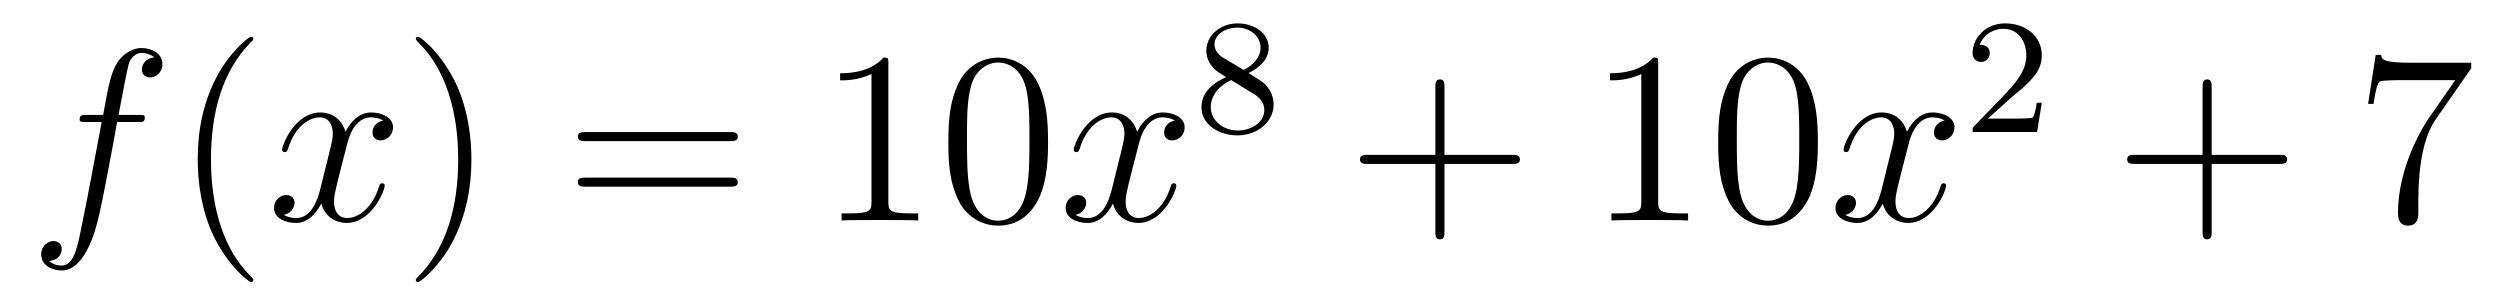
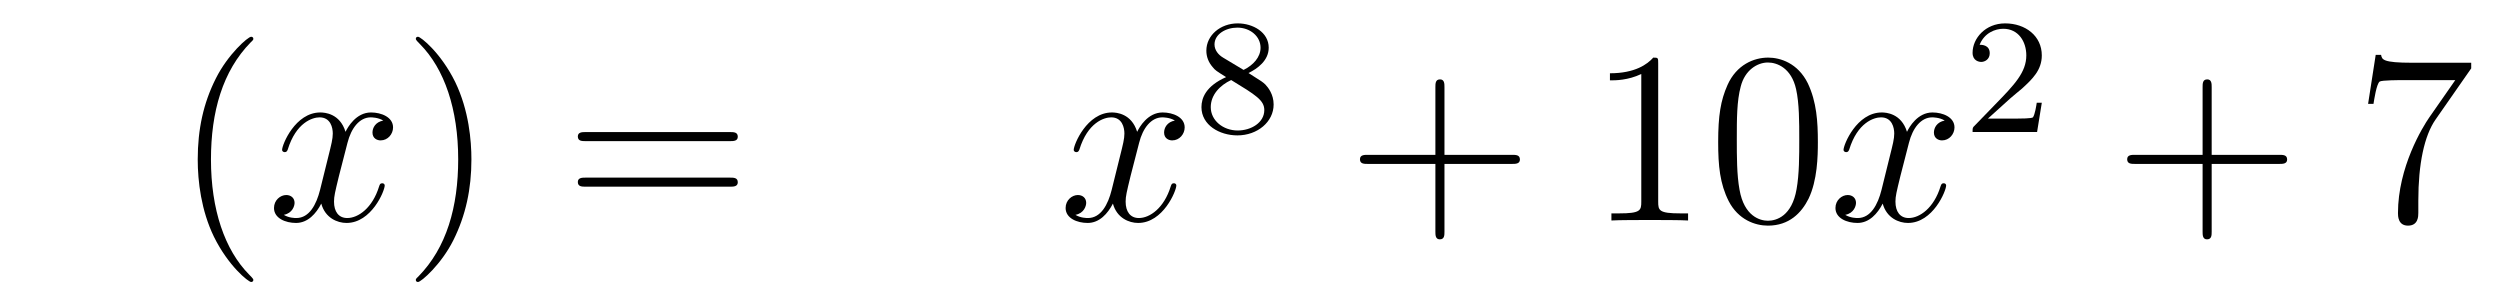
<svg xmlns="http://www.w3.org/2000/svg" height="15pt" version="1.1" viewBox="0 -15 122 15" width="122pt">
  <g id="page1">
    <g transform="matrix(1 0 0 1 -127 650)">
-       <path d="M133.732 -659.046C133.971 -659.046 134.066 -659.046 134.066 -659.273C134.066 -659.392 133.971 -659.392 133.755 -659.392H132.787C133.014 -660.623 133.182 -661.472 133.277 -661.855C133.349 -662.142 133.6 -662.417 133.911 -662.417C134.162 -662.417 134.413 -662.309 134.532 -662.202C134.066 -662.154 133.923 -661.807 133.923 -661.604C133.923 -661.365 134.102 -661.221 134.329 -661.221C134.568 -661.221 134.927 -661.424 134.927 -661.879C134.927 -662.381 134.425 -662.656 133.899 -662.656C133.385 -662.656 132.883 -662.273 132.644 -661.807C132.428 -661.388 132.309 -660.958 132.034 -659.392H131.233C131.006 -659.392 130.887 -659.392 130.887 -659.177C130.887 -659.046 130.958 -659.046 131.197 -659.046H131.962C131.747 -657.934 131.257 -655.232 130.982 -653.953C130.779 -652.913 130.6 -652.04 130.002 -652.04C129.966 -652.04 129.619 -652.04 129.404 -652.267C130.014 -652.315 130.014 -652.841 130.014 -652.853C130.014 -653.092 129.834 -653.236 129.608 -653.236C129.368 -653.236 129.01 -653.032 129.01 -652.578C129.01 -652.064 129.536 -651.801 130.002 -651.801C131.221 -651.801 131.723 -653.989 131.855 -654.587C132.07 -655.507 132.656 -658.687 132.715 -659.046H133.732Z" fill-rule="evenodd" />
      <path d="M139.363 -651.335C139.363 -651.371 139.363 -651.395 139.16 -651.598C137.964 -652.806 137.295 -654.778 137.295 -657.217C137.295 -659.536 137.857 -661.532 139.243 -662.943C139.363 -663.05 139.363 -663.074 139.363 -663.11C139.363 -663.182 139.303 -663.206 139.255 -663.206C139.1 -663.206 138.12 -662.345 137.534 -661.173C136.924 -659.966 136.649 -658.687 136.649 -657.217C136.649 -656.152 136.817 -654.73 137.438 -653.451C138.143 -652.017 139.124 -651.239 139.255 -651.239C139.303 -651.239 139.363 -651.263 139.363 -651.335Z" fill-rule="evenodd" />
      <path d="M145.703 -659.117C145.32 -659.046 145.177 -658.759 145.177 -658.532C145.177 -658.245 145.404 -658.149 145.571 -658.149C145.93 -658.149 146.181 -658.46 146.181 -658.782C146.181 -659.285 145.607 -659.512 145.105 -659.512C144.376 -659.512 143.969 -658.794 143.862 -658.567C143.587 -659.464 142.845 -659.512 142.63 -659.512C141.411 -659.512 140.766 -657.946 140.766 -657.683C140.766 -657.635 140.813 -657.575 140.897 -657.575C140.993 -657.575 141.017 -657.647 141.04 -657.695C141.447 -659.022 142.248 -659.273 142.595 -659.273C143.133 -659.273 143.24 -658.771 143.24 -658.484C143.24 -658.221 143.168 -657.946 143.025 -657.372L142.619 -655.734C142.439 -655.017 142.093 -654.36 141.459 -654.36C141.399 -654.36 141.1 -654.36 140.849 -654.515C141.279 -654.599 141.375 -654.957 141.375 -655.101C141.375 -655.34 141.196 -655.483 140.969 -655.483C140.682 -655.483 140.371 -655.232 140.371 -654.85C140.371 -654.348 140.933 -654.12 141.447 -654.12C142.021 -654.12 142.427 -654.575 142.678 -655.065C142.869 -654.36 143.467 -654.12 143.91 -654.12C145.129 -654.12 145.774 -655.687 145.774 -655.949C145.774 -656.009 145.726 -656.057 145.655 -656.057C145.547 -656.057 145.535 -655.997 145.5 -655.902C145.177 -654.85 144.483 -654.36 143.946 -654.36C143.527 -654.36 143.3 -654.67 143.3 -655.16C143.3 -655.423 143.348 -655.615 143.539 -656.404L143.957 -658.029C144.137 -658.747 144.543 -659.273 145.093 -659.273C145.117 -659.273 145.452 -659.273 145.703 -659.117Z" fill-rule="evenodd" />
      <path d="M150.005 -657.217C150.005 -658.125 149.886 -659.607 149.216 -660.994C148.511 -662.428 147.531 -663.206 147.399 -663.206C147.351 -663.206 147.292 -663.182 147.292 -663.11C147.292 -663.074 147.292 -663.05 147.495 -662.847C148.69 -661.64 149.36 -659.667 149.36 -657.228C149.36 -654.909 148.798 -652.913 147.411 -651.502C147.292 -651.395 147.292 -651.371 147.292 -651.335C147.292 -651.263 147.351 -651.239 147.399 -651.239C147.554 -651.239 148.535 -652.1 149.121 -653.272C149.73 -654.491 150.005 -655.782 150.005 -657.217Z" fill-rule="evenodd" />
      <path d="M162.622 -658.113C162.789 -658.113 163.004 -658.113 163.004 -658.328C163.004 -658.555 162.801 -658.555 162.622 -658.555H155.581C155.413 -658.555 155.198 -658.555 155.198 -658.34C155.198 -658.113 155.401 -658.113 155.581 -658.113H162.622ZM162.622 -655.89C162.789 -655.89 163.004 -655.89 163.004 -656.105C163.004 -656.332 162.801 -656.332 162.622 -656.332H155.581C155.413 -656.332 155.198 -656.332 155.198 -656.117C155.198 -655.89 155.401 -655.89 155.581 -655.89H162.622Z" fill-rule="evenodd" />
-       <path d="M170.353 -661.902C170.353 -662.178 170.353 -662.189 170.114 -662.189C169.827 -661.867 169.229 -661.424 167.998 -661.424V-661.078C168.273 -661.078 168.87 -661.078 169.528 -661.388V-655.16C169.528 -654.73 169.492 -654.587 168.44 -654.587H168.069V-654.24C168.392 -654.264 169.552 -654.264 169.946 -654.264C170.341 -654.264 171.488 -654.264 171.811 -654.24V-654.587H171.441C170.389 -654.587 170.353 -654.73 170.353 -655.16V-661.902ZM178.145 -658.065C178.145 -659.058 178.085 -660.026 177.655 -660.934C177.165 -661.927 176.304 -662.189 175.719 -662.189C175.025 -662.189 174.176 -661.843 173.734 -660.851C173.399 -660.097 173.28 -659.356 173.28 -658.065C173.28 -656.906 173.364 -656.033 173.794 -655.184C174.26 -654.276 175.085 -653.989 175.707 -653.989C176.747 -653.989 177.344 -654.611 177.691 -655.304C178.121 -656.2 178.145 -657.372 178.145 -658.065ZM175.707 -654.228C175.324 -654.228 174.547 -654.443 174.32 -655.746C174.189 -656.463 174.189 -657.372 174.189 -658.209C174.189 -659.189 174.189 -660.073 174.38 -660.779C174.583 -661.58 175.193 -661.95 175.707 -661.95C176.161 -661.95 176.854 -661.675 177.081 -660.648C177.237 -659.966 177.237 -659.022 177.237 -658.209C177.237 -657.408 177.237 -656.499 177.105 -655.77C176.878 -654.455 176.125 -654.228 175.707 -654.228Z" fill-rule="evenodd" />
      <path d="M184.334 -659.117C183.951 -659.046 183.808 -658.759 183.808 -658.532C183.808 -658.245 184.035 -658.149 184.202 -658.149C184.561 -658.149 184.812 -658.46 184.812 -658.782C184.812 -659.285 184.238 -659.512 183.736 -659.512C183.007 -659.512 182.601 -658.794 182.493 -658.567C182.218 -659.464 181.477 -659.512 181.262 -659.512C180.042 -659.512 179.397 -657.946 179.397 -657.683C179.397 -657.635 179.445 -657.575 179.528 -657.575C179.624 -657.575 179.648 -657.647 179.672 -657.695C180.078 -659.022 180.879 -659.273 181.226 -659.273C181.764 -659.273 181.871 -658.771 181.871 -658.484C181.871 -658.221 181.8 -657.946 181.656 -657.372L181.25 -655.734C181.071 -655.017 180.724 -654.36 180.09 -654.36C180.03 -654.36 179.732 -654.36 179.481 -654.515C179.911 -654.599 180.006 -654.957 180.006 -655.101C180.006 -655.34 179.827 -655.483 179.6 -655.483C179.313 -655.483 179.002 -655.232 179.002 -654.85C179.002 -654.348 179.564 -654.12 180.078 -654.12C180.652 -654.12 181.059 -654.575 181.31 -655.065C181.501 -654.36 182.099 -654.12 182.541 -654.12C183.76 -654.12 184.405 -655.687 184.405 -655.949C184.405 -656.009 184.358 -656.057 184.286 -656.057C184.179 -656.057 184.166 -655.997 184.131 -655.902C183.808 -654.85 183.114 -654.36 182.577 -654.36C182.158 -654.36 181.931 -654.67 181.931 -655.16C181.931 -655.423 181.979 -655.615 182.17 -656.404L182.589 -658.029C182.768 -658.747 183.174 -659.273 183.724 -659.273C183.748 -659.273 184.083 -659.273 184.334 -659.117Z" fill-rule="evenodd" />
-       <path d="M187.926 -661.437C188.372 -661.652 188.913 -662.05 188.913 -662.672C188.913 -663.429 188.141 -663.859 187.4 -663.859C186.555 -663.859 185.87 -663.277 185.87 -662.528C185.87 -662.233 185.973 -661.962 186.173 -661.732C186.308 -661.564 186.34 -661.548 186.834 -661.237C185.846 -660.799 185.631 -660.217 185.631 -659.771C185.631 -658.895 186.515 -658.393 187.384 -658.393C188.364 -658.393 189.153 -659.054 189.153 -659.899C189.153 -660.401 188.882 -660.735 188.754 -660.871C188.619 -660.998 188.611 -661.006 187.926 -661.437ZM186.69 -662.186C186.459 -662.321 186.268 -662.552 186.268 -662.831C186.268 -663.333 186.818 -663.652 187.384 -663.652C188.005 -663.652 188.515 -663.229 188.515 -662.672C188.515 -662.209 188.157 -661.819 187.687 -661.588L186.69 -662.186ZM187.081 -661.094C187.113 -661.078 188.021 -660.52 188.157 -660.432C188.284 -660.361 188.698 -660.106 188.698 -659.628C188.698 -659.014 188.053 -658.632 187.4 -658.632C186.69 -658.632 186.085 -659.118 186.085 -659.771C186.085 -660.369 186.531 -660.839 187.081 -661.094Z" fill-rule="evenodd" />
+       <path d="M187.926 -661.437C188.372 -661.652 188.913 -662.05 188.913 -662.672C188.913 -663.429 188.141 -663.859 187.4 -663.859C186.555 -663.859 185.87 -663.277 185.87 -662.528C185.87 -662.233 185.973 -661.962 186.173 -661.732C186.308 -661.564 186.34 -661.548 186.834 -661.237C185.846 -660.799 185.631 -660.217 185.631 -659.771C185.631 -658.895 186.515 -658.393 187.384 -658.393C188.364 -658.393 189.153 -659.054 189.153 -659.899C189.153 -660.401 188.882 -660.735 188.754 -660.871C188.619 -660.998 188.611 -661.006 187.926 -661.437ZM186.69 -662.186C186.459 -662.321 186.268 -662.552 186.268 -662.831C186.268 -663.333 186.818 -663.652 187.384 -663.652C188.005 -663.652 188.515 -663.229 188.515 -662.672C188.515 -662.209 188.157 -661.819 187.687 -661.588L186.69 -662.186ZM187.081 -661.094C188.284 -660.361 188.698 -660.106 188.698 -659.628C188.698 -659.014 188.053 -658.632 187.4 -658.632C186.69 -658.632 186.085 -659.118 186.085 -659.771C186.085 -660.369 186.531 -660.839 187.081 -661.094Z" fill-rule="evenodd" />
      <path d="M197.49 -657.001H200.789C200.957 -657.001 201.172 -657.001 201.172 -657.217C201.172 -657.444 200.969 -657.444 200.789 -657.444H197.49V-660.743C197.49 -660.91 197.49 -661.126 197.274 -661.126C197.047 -661.126 197.047 -660.922 197.047 -660.743V-657.444H193.748C193.58 -657.444 193.366 -657.444 193.366 -657.228C193.366 -657.001 193.568 -657.001 193.748 -657.001H197.047V-653.702C197.047 -653.535 197.047 -653.32 197.262 -653.32C197.49 -653.32 197.49 -653.523 197.49 -653.702V-657.001Z" fill-rule="evenodd" />
      <path d="M207.92 -661.902C207.92 -662.178 207.92 -662.189 207.68 -662.189C207.394 -661.867 206.796 -661.424 205.565 -661.424V-661.078C205.84 -661.078 206.437 -661.078 207.095 -661.388V-655.16C207.095 -654.73 207.059 -654.587 206.008 -654.587H205.637V-654.24C205.96 -654.264 207.119 -654.264 207.514 -654.264S209.056 -654.264 209.378 -654.24V-654.587H209.008C207.956 -654.587 207.92 -654.73 207.92 -655.16V-661.902ZM215.712 -658.065C215.712 -659.058 215.653 -660.026 215.222 -660.934C214.733 -661.927 213.871 -662.189 213.286 -662.189C212.592 -662.189 211.744 -661.843 211.302 -660.851C210.967 -660.097 210.847 -659.356 210.847 -658.065C210.847 -656.906 210.931 -656.033 211.361 -655.184C211.828 -654.276 212.652 -653.989 213.274 -653.989C214.314 -653.989 214.912 -654.611 215.258 -655.304C215.689 -656.2 215.712 -657.372 215.712 -658.065ZM213.274 -654.228C212.892 -654.228 212.114 -654.443 211.888 -655.746C211.756 -656.463 211.756 -657.372 211.756 -658.209C211.756 -659.189 211.756 -660.073 211.948 -660.779C212.15 -661.58 212.76 -661.95 213.274 -661.95C213.728 -661.95 214.422 -661.675 214.649 -660.648C214.804 -659.966 214.804 -659.022 214.804 -658.209C214.804 -657.408 214.804 -656.499 214.673 -655.77C214.446 -654.455 213.692 -654.228 213.274 -654.228Z" fill-rule="evenodd" />
      <path d="M221.902 -659.117C221.519 -659.046 221.375 -658.759 221.375 -658.532C221.375 -658.245 221.603 -658.149 221.77 -658.149C222.128 -658.149 222.379 -658.46 222.379 -658.782C222.379 -659.285 221.806 -659.512 221.304 -659.512C220.574 -659.512 220.168 -658.794 220.061 -658.567C219.785 -659.464 219.044 -659.512 218.83 -659.512C217.609 -659.512 216.964 -657.946 216.964 -657.683C216.964 -657.635 217.012 -657.575 217.096 -657.575C217.192 -657.575 217.216 -657.647 217.24 -657.695C217.645 -659.022 218.447 -659.273 218.794 -659.273C219.331 -659.273 219.439 -658.771 219.439 -658.484C219.439 -658.221 219.367 -657.946 219.223 -657.372L218.818 -655.734C218.638 -655.017 218.291 -654.36 217.657 -654.36C217.598 -654.36 217.3 -654.36 217.048 -654.515C217.478 -654.599 217.573 -654.957 217.573 -655.101C217.573 -655.34 217.394 -655.483 217.168 -655.483C216.881 -655.483 216.57 -655.232 216.57 -654.85C216.57 -654.348 217.132 -654.12 217.645 -654.12C218.219 -654.12 218.626 -654.575 218.876 -655.065C219.068 -654.36 219.666 -654.12 220.108 -654.12C221.328 -654.12 221.972 -655.687 221.972 -655.949C221.972 -656.009 221.926 -656.057 221.854 -656.057C221.746 -656.057 221.734 -655.997 221.698 -655.902C221.375 -654.85 220.682 -654.36 220.144 -654.36C219.726 -654.36 219.498 -654.67 219.498 -655.16C219.498 -655.423 219.546 -655.615 219.738 -656.404L220.156 -658.029C220.336 -658.747 220.741 -659.273 221.292 -659.273C221.316 -659.273 221.651 -659.273 221.902 -659.117Z" fill-rule="evenodd" />
      <path d="M225.088 -660.186C225.215 -660.305 225.55 -660.568 225.677 -660.68C226.171 -661.134 226.64 -661.572 226.64 -662.297C226.64 -663.245 225.844 -663.859 224.848 -663.859C223.892 -663.859 223.262 -663.134 223.262 -662.425C223.262 -662.034 223.573 -661.978 223.685 -661.978C223.852 -661.978 224.099 -662.098 224.099 -662.401C224.099 -662.815 223.7 -662.815 223.606 -662.815C223.836 -663.397 224.37 -663.596 224.76 -663.596C225.502 -663.596 225.884 -662.967 225.884 -662.297C225.884 -661.468 225.302 -660.863 224.362 -659.899L223.358 -658.863C223.262 -658.775 223.262 -658.759 223.262 -658.56H226.41L226.64 -659.986H226.393C226.37 -659.827 226.307 -659.428 226.211 -659.277C226.163 -659.213 225.557 -659.213 225.43 -659.213H224.011L225.088 -660.186Z" fill-rule="evenodd" />
      <path d="M234.93 -657.001H238.229C238.397 -657.001 238.612 -657.001 238.612 -657.217C238.612 -657.444 238.409 -657.444 238.229 -657.444H234.93V-660.743C234.93 -660.91 234.93 -661.126 234.714 -661.126C234.487 -661.126 234.487 -660.922 234.487 -660.743V-657.444H231.188C231.02 -657.444 230.806 -657.444 230.806 -657.228C230.806 -657.001 231.008 -657.001 231.188 -657.001H234.487V-653.702C234.487 -653.535 234.487 -653.32 234.702 -653.32C234.93 -653.32 234.93 -653.523 234.93 -653.702V-657.001Z" fill-rule="evenodd" />
      <path d="M247.595 -661.663V-661.938H244.715C243.268 -661.938 243.244 -662.094 243.197 -662.321H242.934L242.563 -659.93H242.826C242.862 -660.145 242.969 -660.887 243.125 -661.018C243.221 -661.09 244.117 -661.09 244.284 -661.09H246.818L245.551 -659.273C245.228 -658.807 244.021 -656.846 244.021 -654.599C244.021 -654.467 244.021 -653.989 244.511 -653.989C245.014 -653.989 245.014 -654.455 245.014 -654.611V-655.208C245.014 -656.989 245.3 -658.376 245.862 -659.177L247.595 -661.663Z" fill-rule="evenodd" />
    </g>
  </g>
</svg>